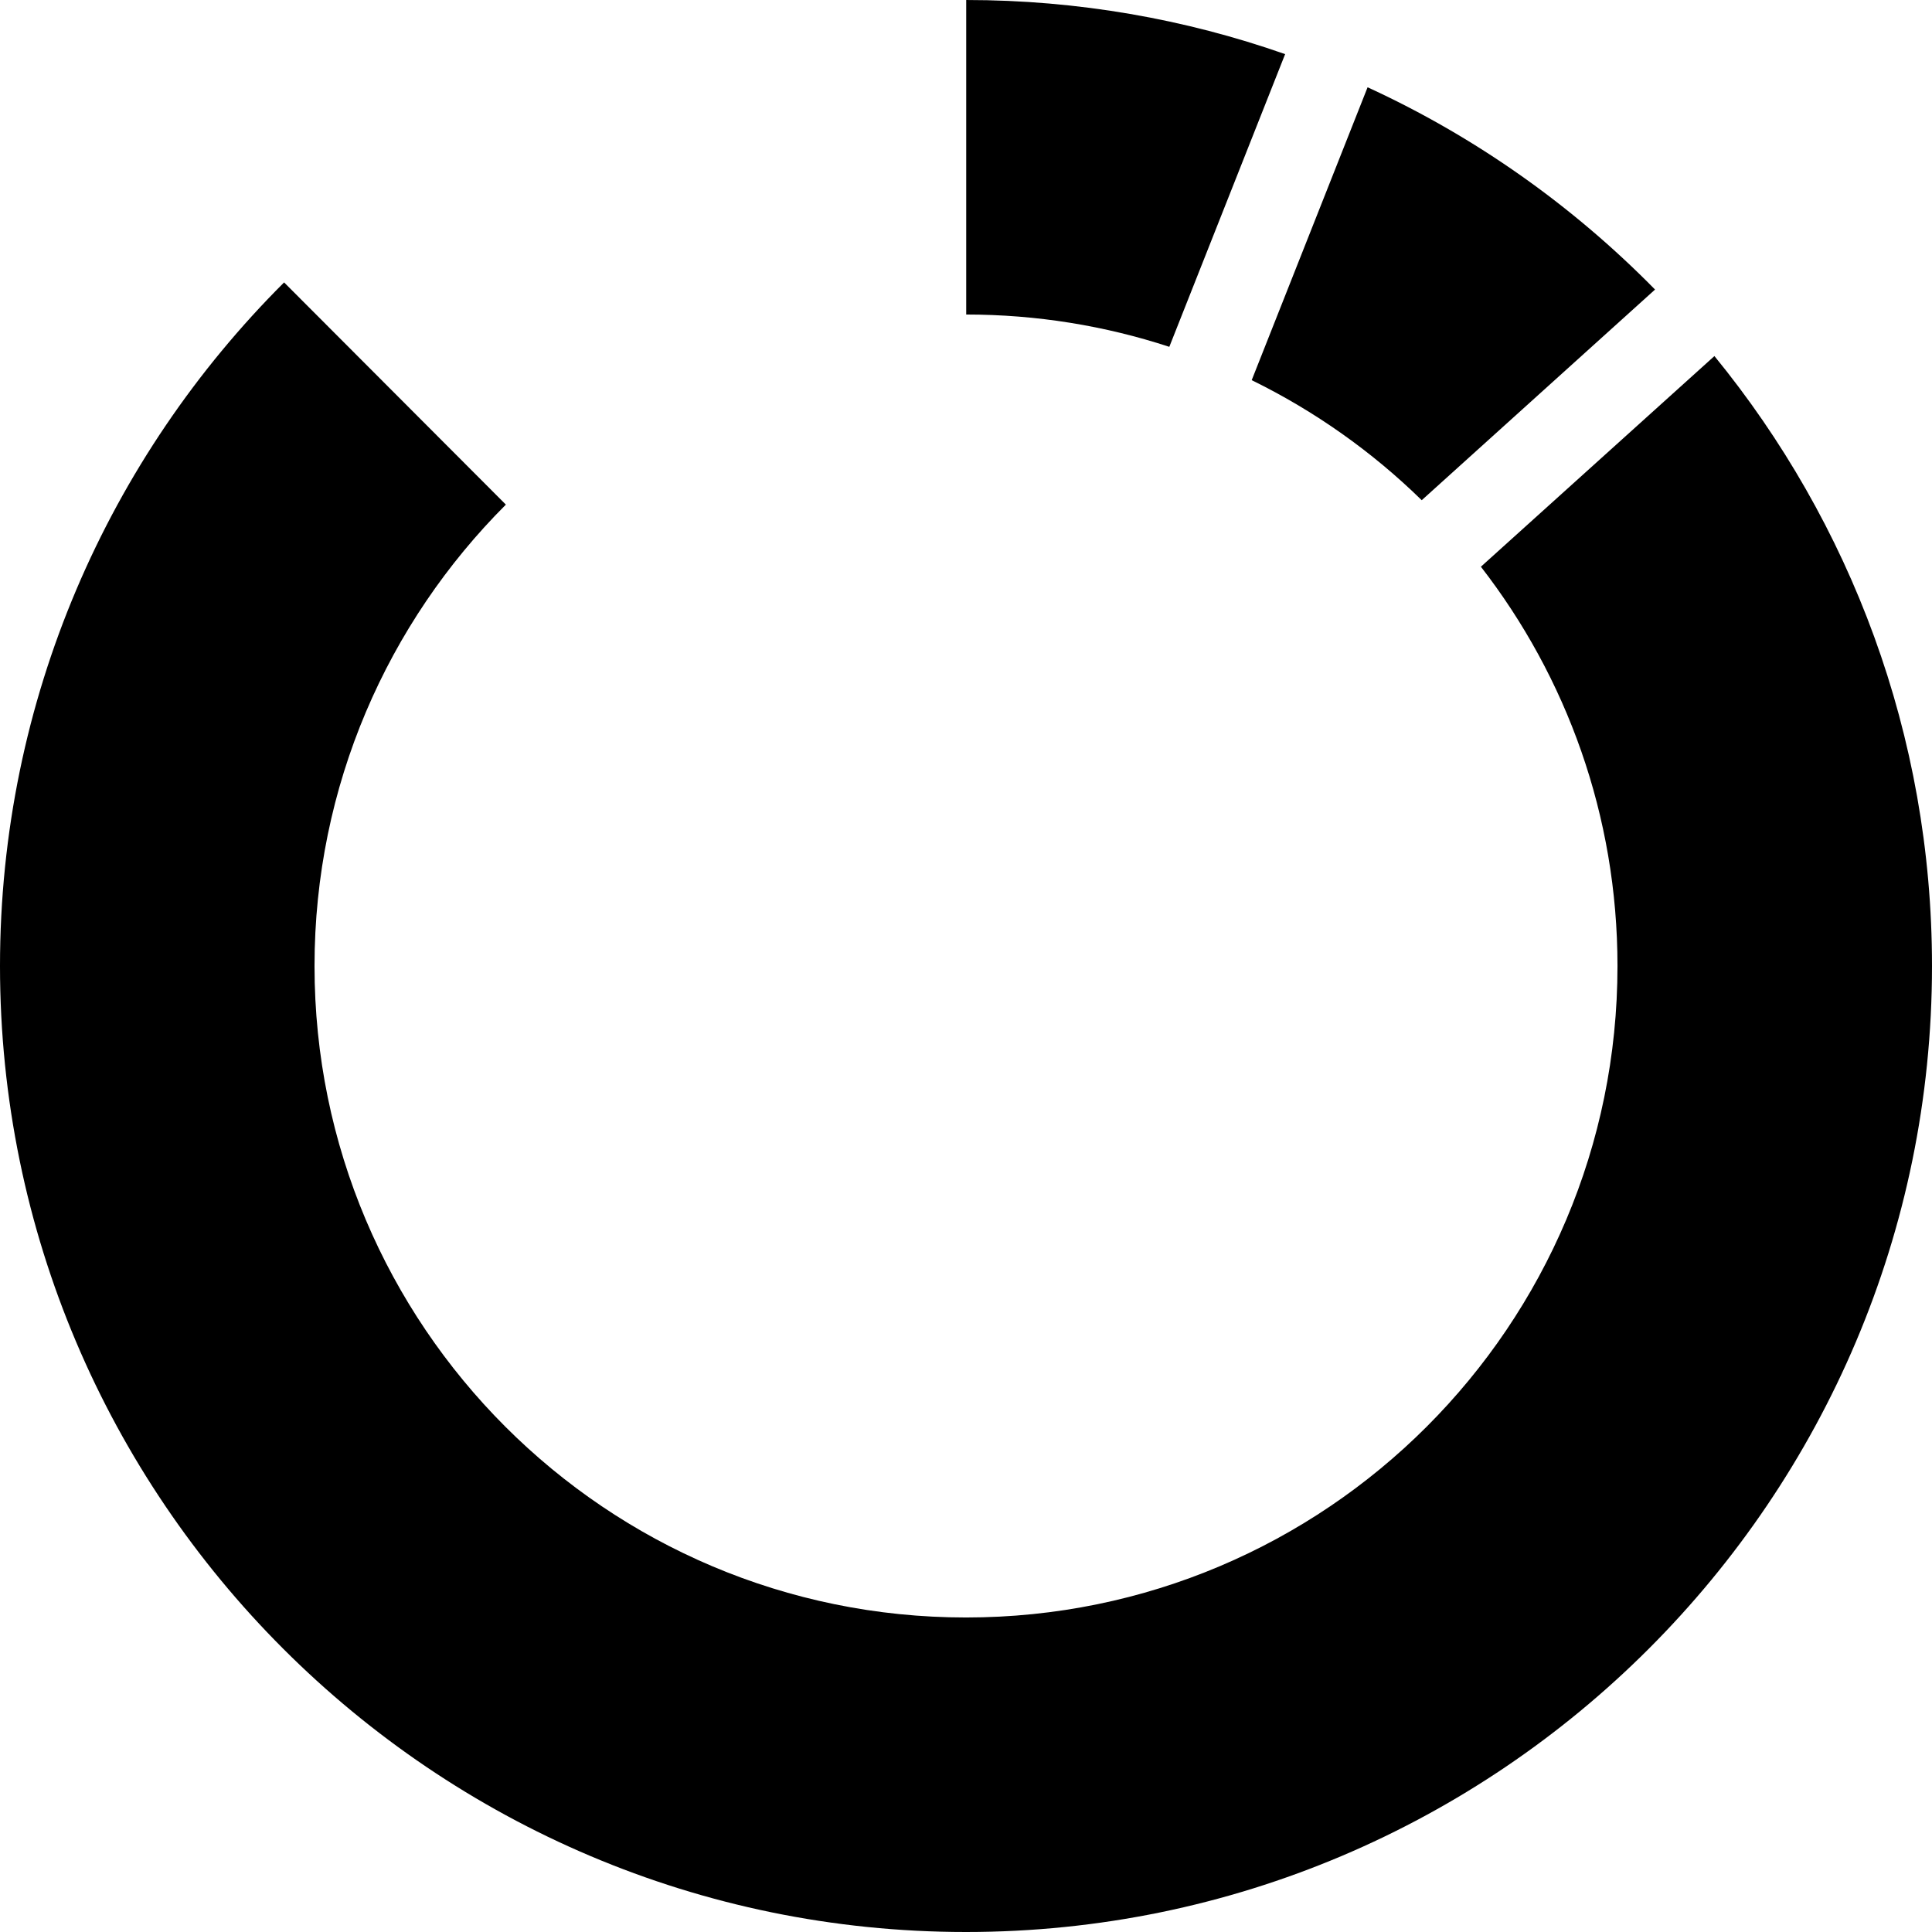
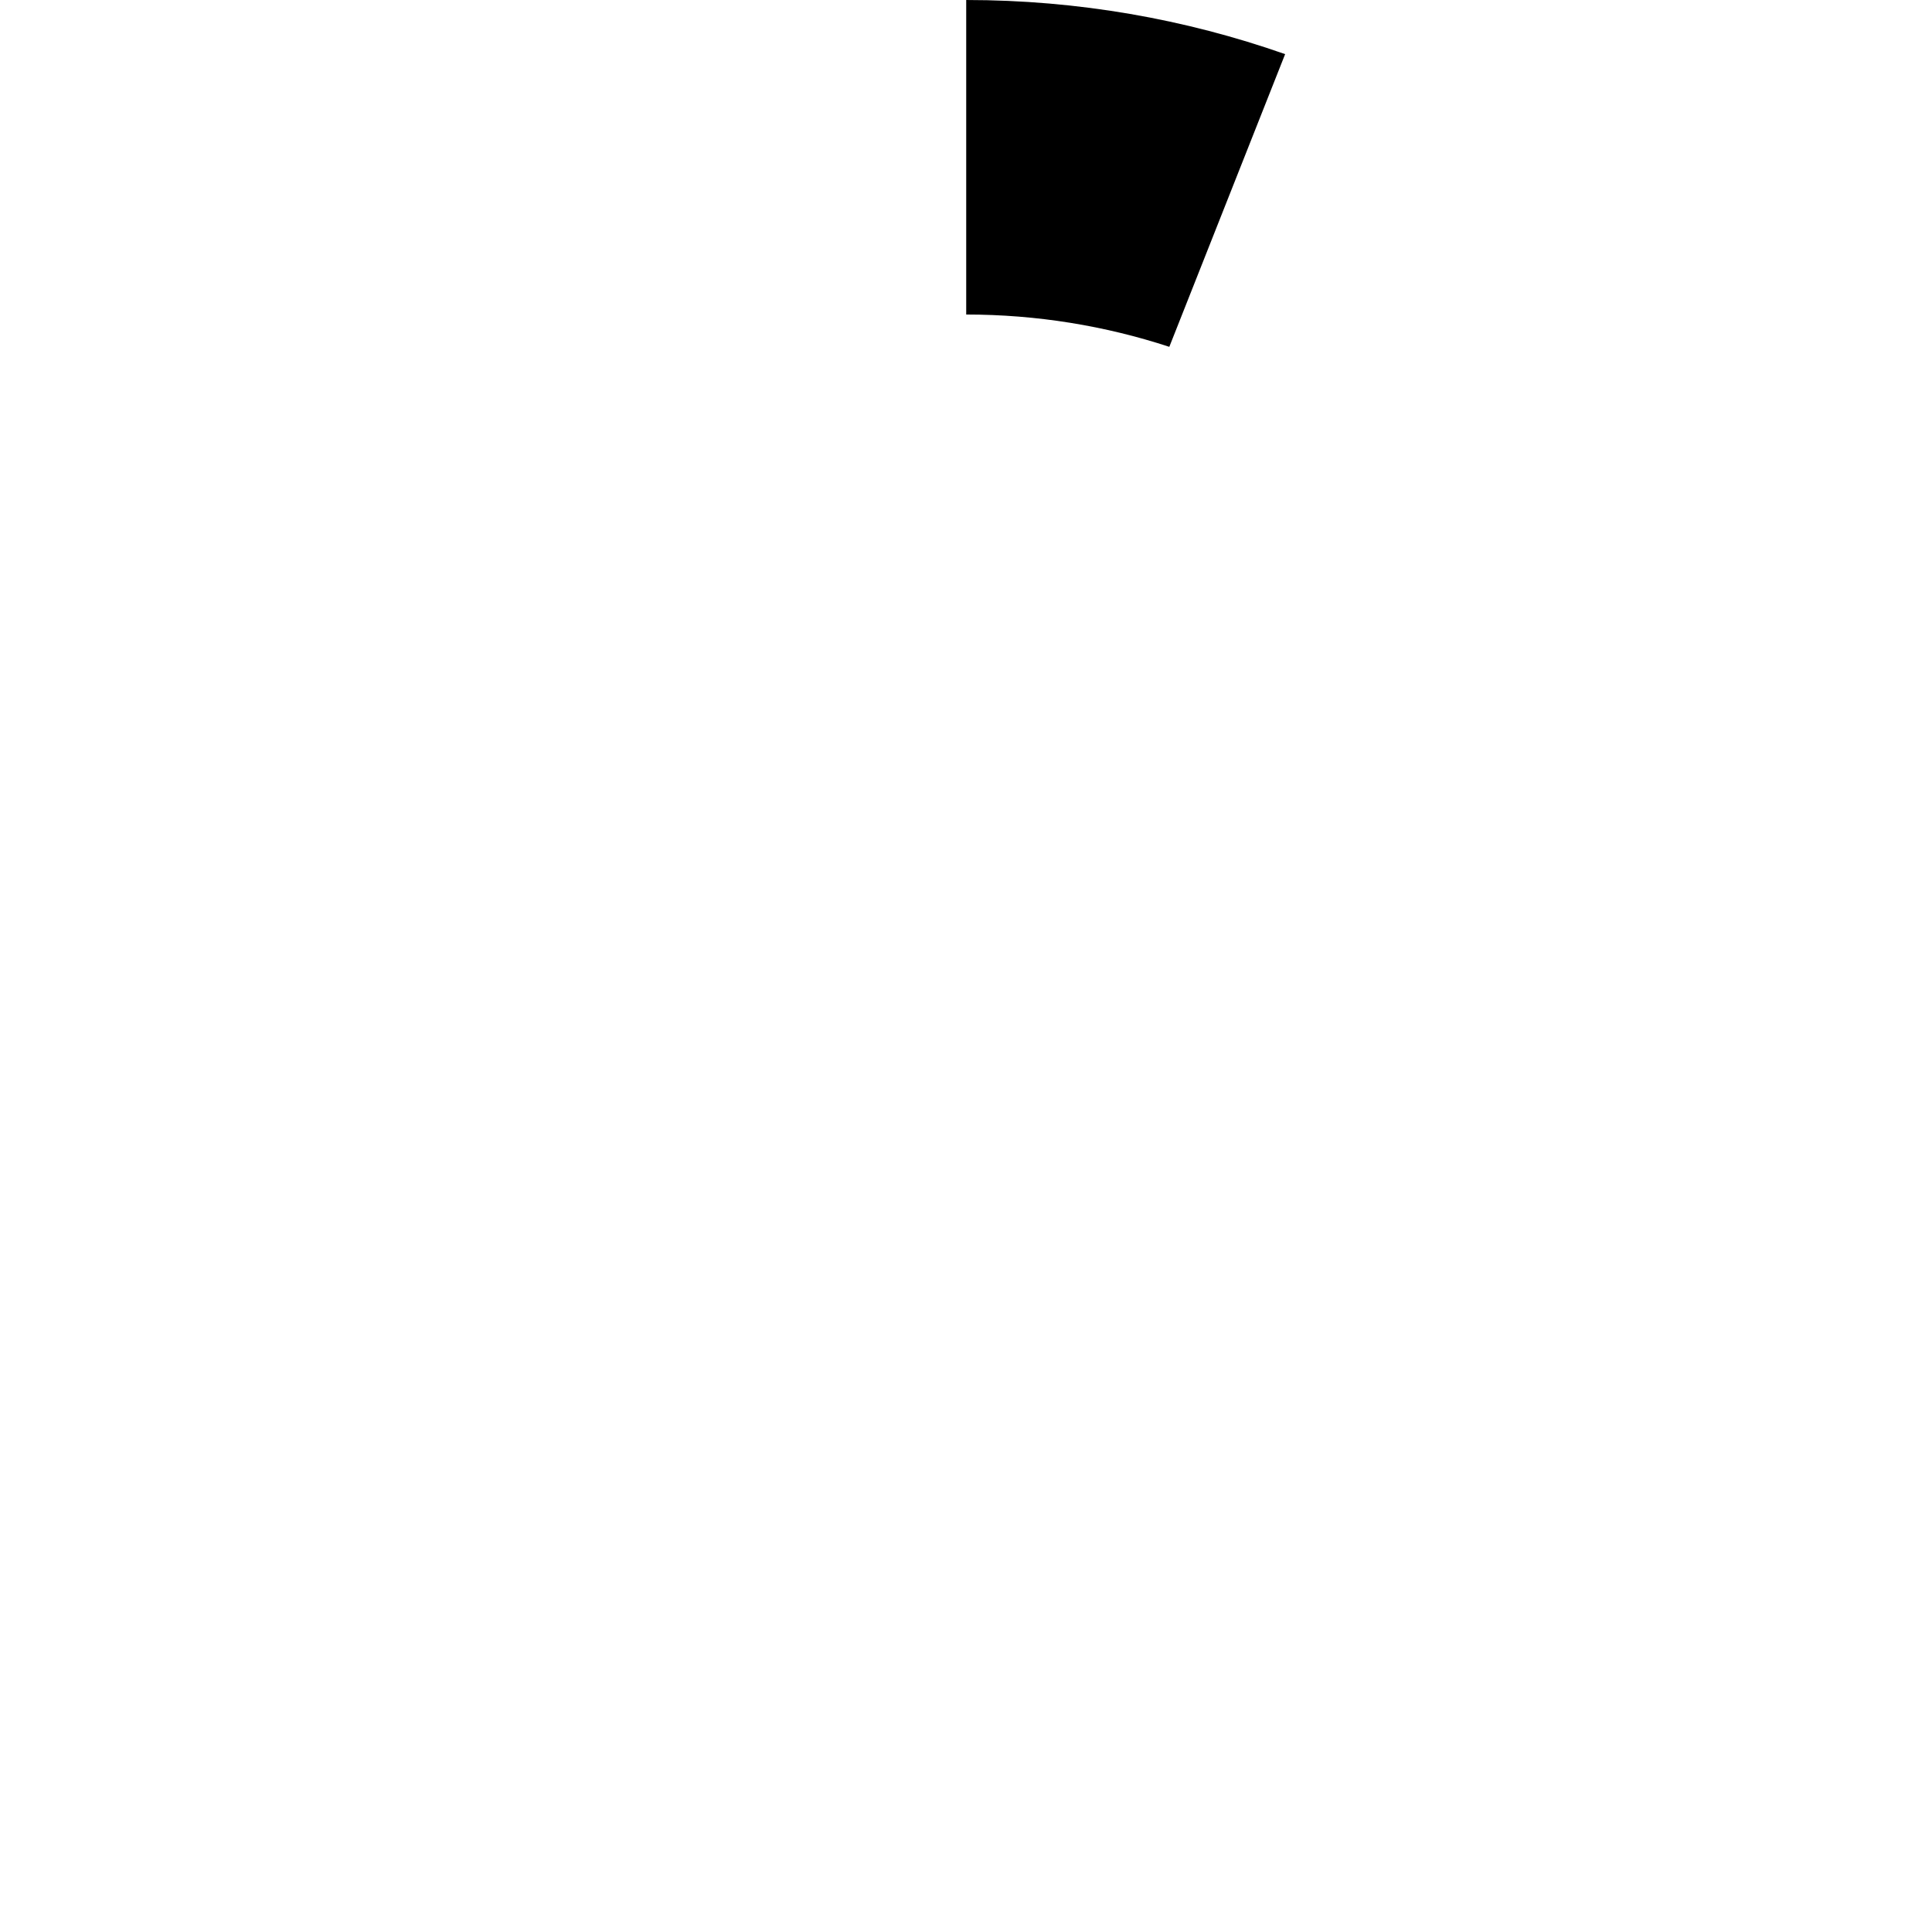
<svg xmlns="http://www.w3.org/2000/svg" id="Logo_on_top" viewBox="0 0 92.08 92.08">
  <g id="CIMCO_MDC-Max">
    <g id="Logo_copy-7">
      <g id="Icon">
-         <path d="M59.66,18.12c3,1.47,5.74,3.41,8.1,5.72l11.12-10.04c-3.92-3.99-8.56-7.28-13.7-9.64l-5.52,13.95Z" />
-         <path d="M81.71,16.97l-11.13,10.04c4.08,5.26,6.51,11.86,6.51,19.03,0,17.15-13.9,31.05-31.05,31.05s-31.05-13.9-31.05-31.05c0-8.59,3.49-16.36,9.12-21.99L13.54,13.46C5.18,21.8,0,33.33,0,46.04c0,25.39,20.65,46.04,46.04,46.04s46.04-20.65,46.04-46.04c0-11.02-3.89-21.14-10.37-29.07Z" />
        <path d="M46.04,14.99c3.38,0,6.64,.54,9.69,1.54l5.52-13.95c-4.76-1.67-9.88-2.58-15.2-2.58h0V14.99Z" />
      </g>
    </g>
  </g>
</svg>